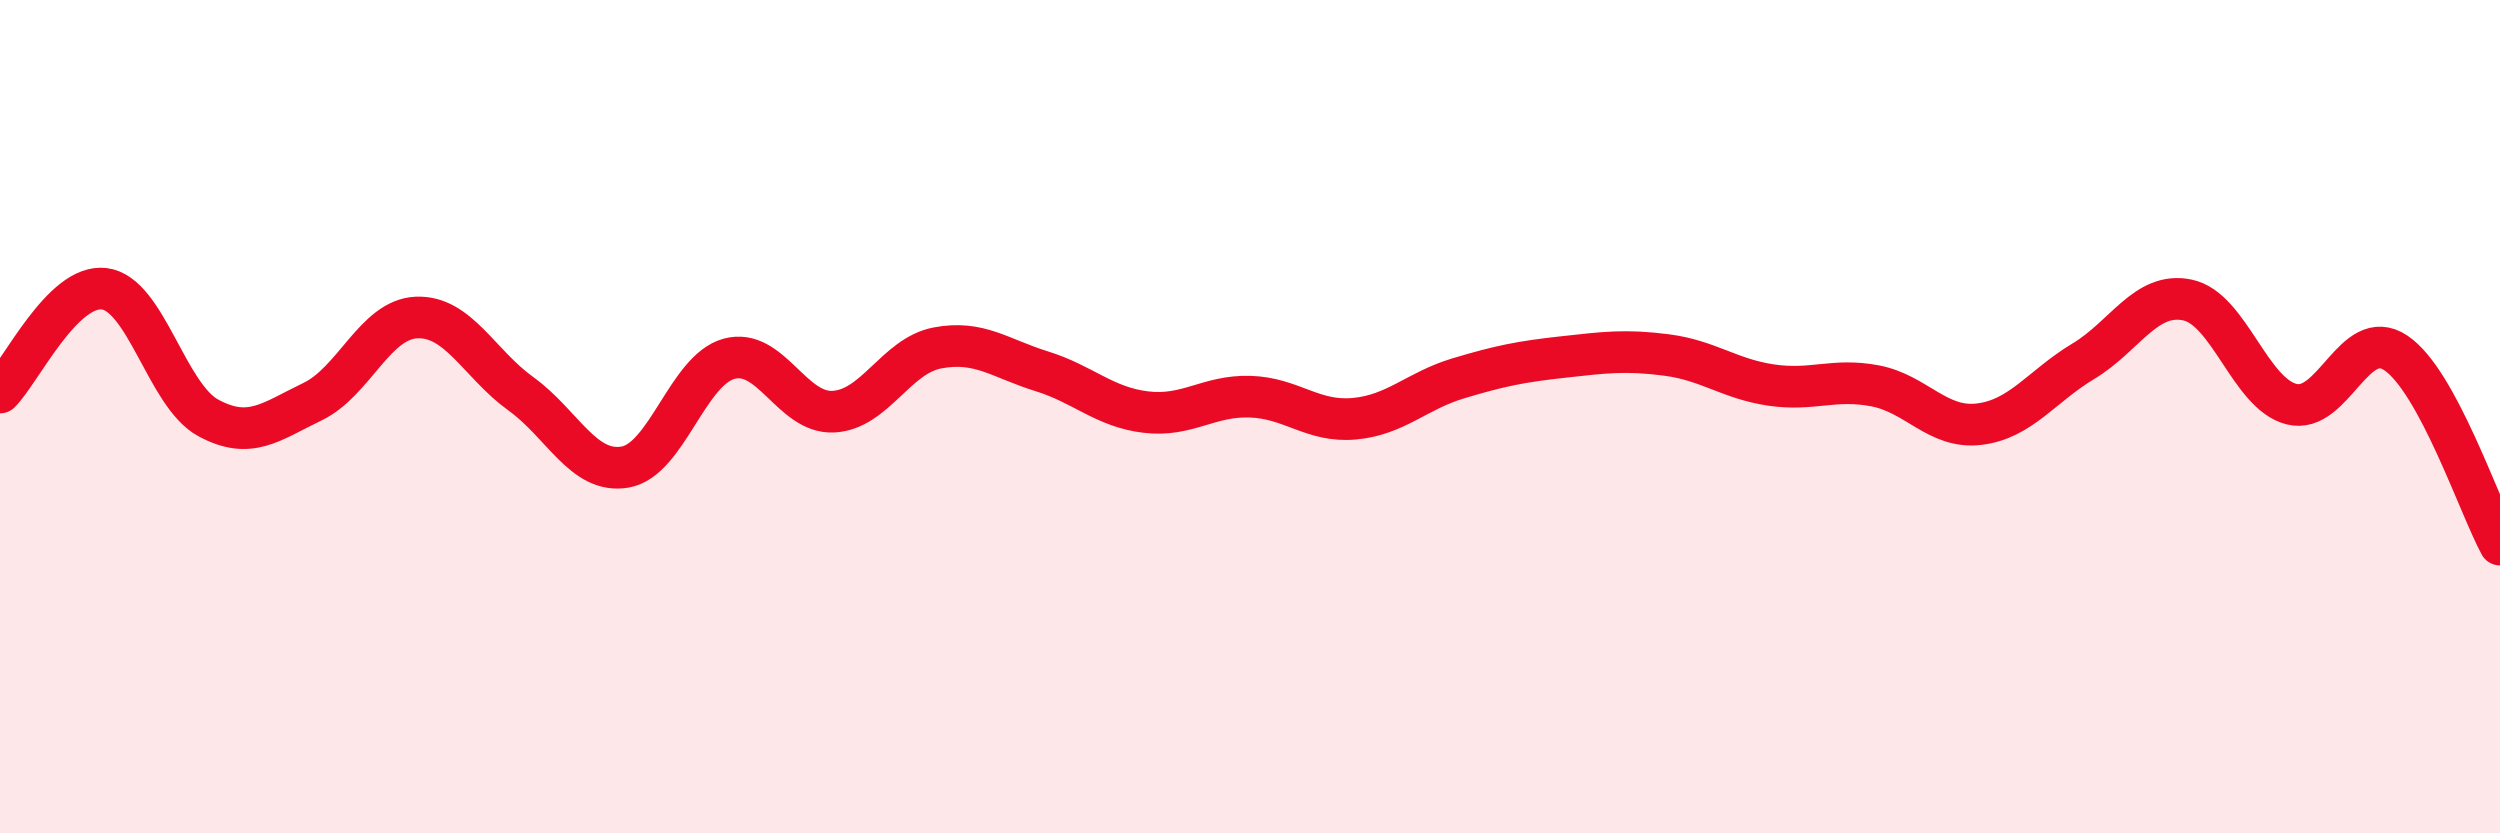
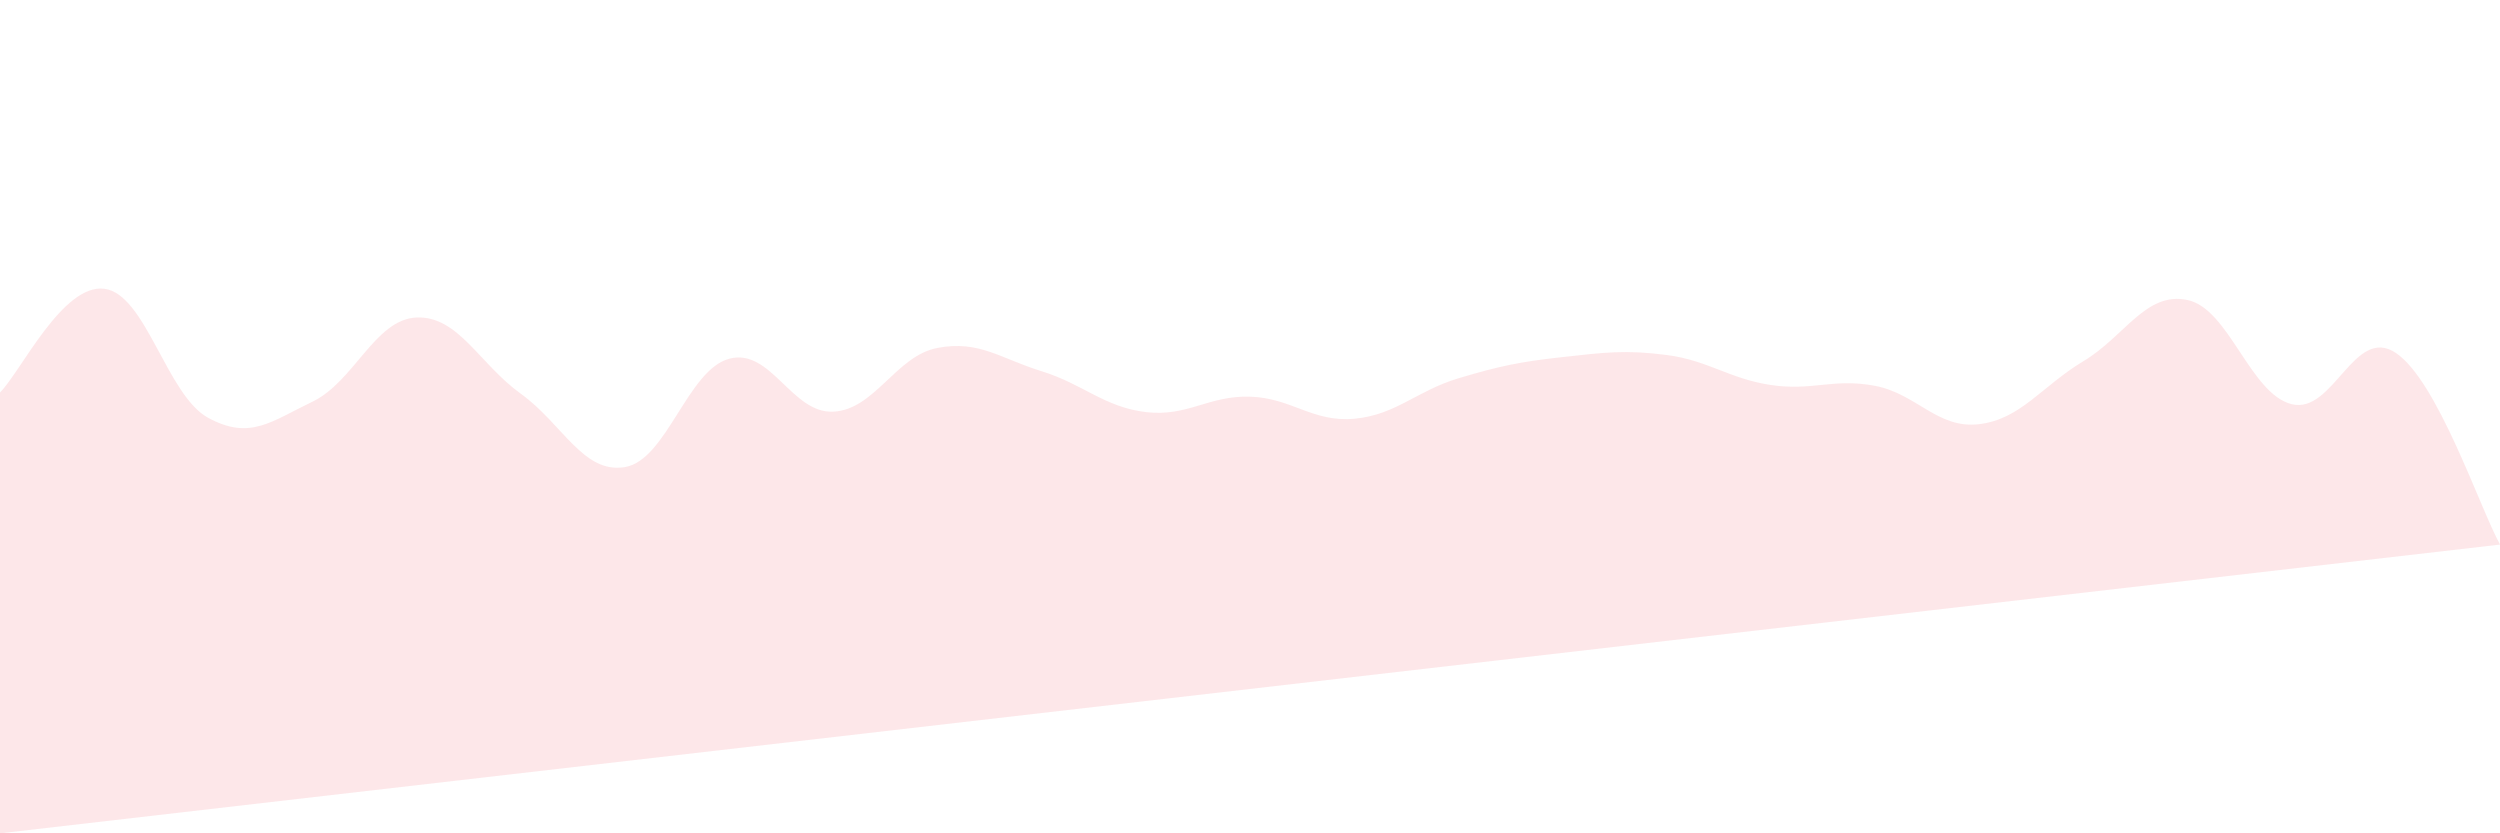
<svg xmlns="http://www.w3.org/2000/svg" width="60" height="20" viewBox="0 0 60 20">
-   <path d="M 0,9.42 C 0.5,8.92 1.5,6.81 2.5,6.93 C 3.5,7.05 4,9.49 5,10.03 C 6,10.57 6.5,10.12 7.5,9.64 C 8.5,9.16 9,7.66 10,7.62 C 11,7.58 11.5,8.73 12.5,9.45 C 13.5,10.17 14,11.38 15,11.21 C 16,11.04 16.5,8.88 17.5,8.61 C 18.5,8.34 19,9.93 20,9.88 C 21,9.83 21.5,8.54 22.5,8.35 C 23.5,8.16 24,8.6 25,8.91 C 26,9.22 26.5,9.77 27.5,9.89 C 28.5,10.01 29,9.49 30,9.52 C 31,9.55 31.5,10.14 32.5,10.05 C 33.5,9.96 34,9.38 35,9.08 C 36,8.78 36.5,8.68 37.5,8.57 C 38.5,8.46 39,8.39 40,8.52 C 41,8.65 41.5,9.09 42.5,9.24 C 43.5,9.39 44,9.07 45,9.26 C 46,9.45 46.5,10.3 47.5,10.18 C 48.5,10.06 49,9.27 50,8.67 C 51,8.07 51.5,6.99 52.5,7.2 C 53.5,7.41 54,9.45 55,9.7 C 56,9.95 56.5,7.8 57.5,8.47 C 58.5,9.14 59.5,12.15 60,13.07L60 20L0 20Z" fill="#EB0A25" opacity="0.1" stroke-linecap="round" stroke-linejoin="round" />
-   <path d="M 0,9.42 C 0.5,8.92 1.5,6.81 2.5,6.93 C 3.5,7.05 4,9.49 5,10.03 C 6,10.57 6.5,10.12 7.5,9.64 C 8.5,9.16 9,7.66 10,7.62 C 11,7.58 11.5,8.73 12.5,9.45 C 13.5,10.17 14,11.38 15,11.21 C 16,11.04 16.5,8.88 17.5,8.61 C 18.5,8.34 19,9.93 20,9.88 C 21,9.83 21.5,8.54 22.5,8.35 C 23.5,8.16 24,8.6 25,8.91 C 26,9.22 26.5,9.77 27.5,9.89 C 28.5,10.01 29,9.49 30,9.52 C 31,9.55 31.5,10.14 32.5,10.05 C 33.5,9.96 34,9.38 35,9.08 C 36,8.78 36.5,8.68 37.5,8.57 C 38.5,8.46 39,8.39 40,8.52 C 41,8.65 41.5,9.09 42.5,9.24 C 43.5,9.39 44,9.07 45,9.26 C 46,9.45 46.5,10.3 47.5,10.18 C 48.5,10.06 49,9.27 50,8.67 C 51,8.07 51.5,6.99 52.5,7.2 C 53.5,7.41 54,9.45 55,9.7 C 56,9.95 56.5,7.8 57.5,8.47 C 58.5,9.14 59.5,12.15 60,13.07" stroke="#EB0A25" stroke-width="1" fill="none" stroke-linecap="round" stroke-linejoin="round" />
+   <path d="M 0,9.42 C 0.5,8.92 1.5,6.81 2.5,6.93 C 3.5,7.05 4,9.49 5,10.03 C 6,10.57 6.5,10.12 7.5,9.64 C 8.5,9.16 9,7.66 10,7.62 C 11,7.58 11.5,8.73 12.5,9.45 C 13.5,10.17 14,11.38 15,11.21 C 16,11.04 16.5,8.88 17.5,8.61 C 18.5,8.34 19,9.93 20,9.88 C 21,9.83 21.5,8.54 22.5,8.35 C 23.5,8.16 24,8.6 25,8.91 C 26,9.22 26.5,9.77 27.5,9.89 C 28.5,10.01 29,9.49 30,9.52 C 31,9.55 31.5,10.14 32.5,10.05 C 33.5,9.96 34,9.38 35,9.08 C 36,8.78 36.5,8.68 37.5,8.57 C 38.5,8.46 39,8.39 40,8.52 C 41,8.65 41.5,9.09 42.5,9.24 C 43.5,9.39 44,9.07 45,9.26 C 46,9.45 46.5,10.3 47.5,10.18 C 48.5,10.06 49,9.27 50,8.67 C 51,8.07 51.5,6.99 52.5,7.2 C 53.5,7.41 54,9.45 55,9.7 C 56,9.95 56.5,7.8 57.5,8.47 C 58.5,9.14 59.5,12.15 60,13.07L0 20Z" fill="#EB0A25" opacity="0.1" stroke-linecap="round" stroke-linejoin="round" />
</svg>